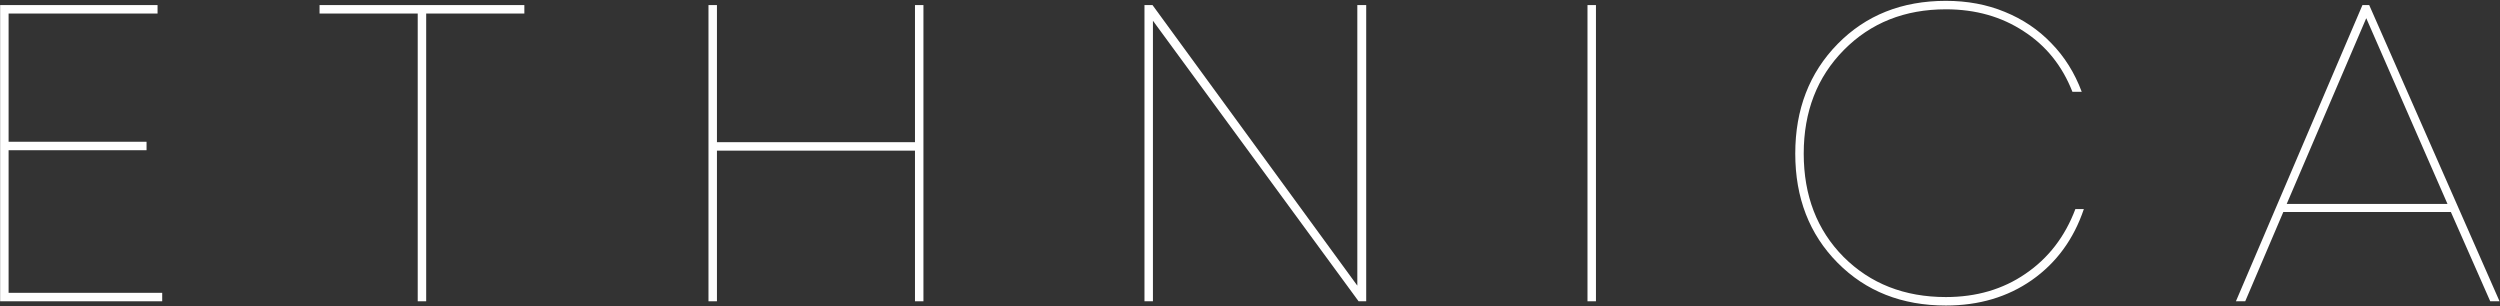
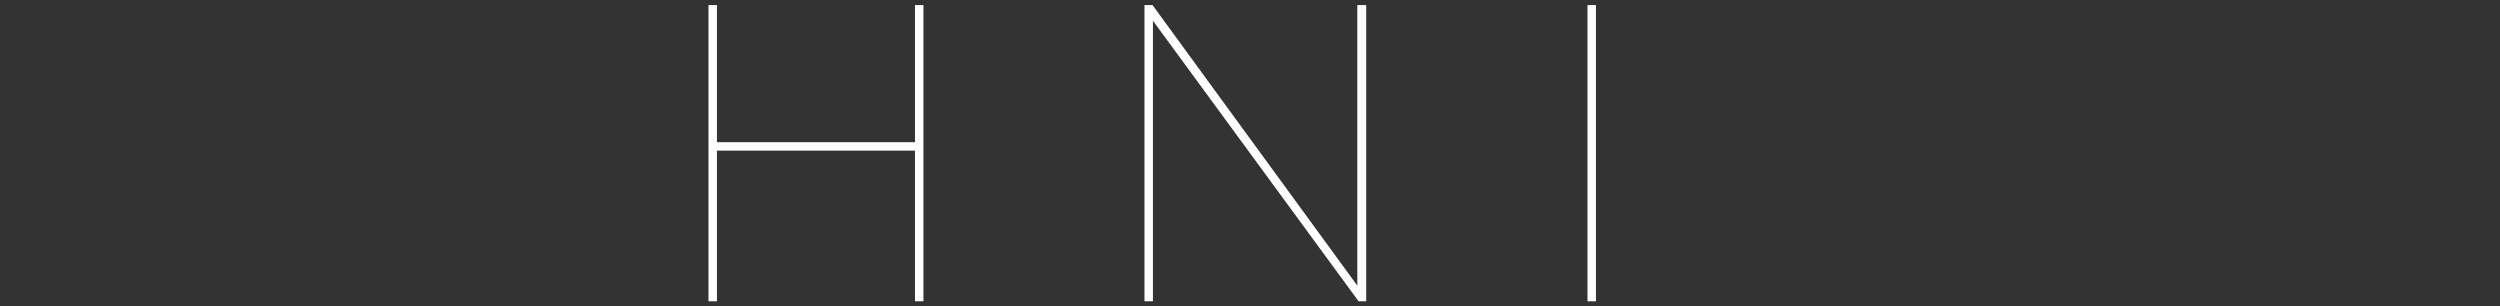
<svg xmlns="http://www.w3.org/2000/svg" width="1477" height="181" viewBox="0 0 1477 181" fill="none">
  <rect x="0" y="0" width="1477" height="181" fill="#333333" stroke="none" />
-   <path d="M1471.23 178L1447.98 125.25H1348.98L1326.48 178H1320.98L1395.73 3H1399.73L1476.73 178H1471.23ZM1397.98 10.75L1350.98 120.5H1445.98L1397.98 10.75Z" fill="white" />
-   <path d="M1149.64 180.5C1123.64 180.5 1102.31 172.083 1085.64 155.25C1068.98 138.417 1060.64 116.917 1060.64 90.75C1060.64 64.583 1068.98 43 1085.64 26C1102.31 9 1123.64 0.5 1149.64 0.5C1162.31 0.5 1173.89 2.667 1184.39 7C1195.06 11.333 1204.23 17.5 1211.89 25.5C1219.73 33.5 1225.73 43.083 1229.89 54.25H1224.39C1218.39 38.917 1208.81 27 1195.64 18.5C1182.48 9.833 1167.14 5.5 1149.64 5.5C1125.31 5.5 1105.23 13.5 1089.39 29.5C1073.56 45.5 1065.64 65.917 1065.64 90.75C1065.64 115.583 1073.48 135.917 1089.14 151.75C1104.98 167.583 1125.14 175.5 1149.64 175.5C1167.64 175.5 1183.31 170.917 1196.64 161.75C1210.14 152.583 1219.98 139.833 1226.14 123.5H1231.14C1225.14 141.333 1214.89 155.333 1200.39 165.5C1186.06 175.5 1169.14 180.5 1149.64 180.5Z" fill="white" />
  <path d="M937.89 178V3H942.89V178H937.89Z" fill="white" />
  <path d="M801.904 3H807.154V178H802.654L681.154 12.25V178H676.154V3H680.904L801.904 168.75V3Z" fill="white" />
  <path d="M540.57 3H545.57V178H540.57V89H423.57V178H418.57V3H423.57V84H540.57V3Z" fill="white" />
-   <path d="M309.79 3V8H251.79V178H246.79V8H188.79V3H309.79Z" fill="white" />
-   <path d="M5.08 173H95.83V178H0.08V3H93.08V8H5.08V83.75H86.58V88.75H5.08V173Z" fill="white" />
</svg>